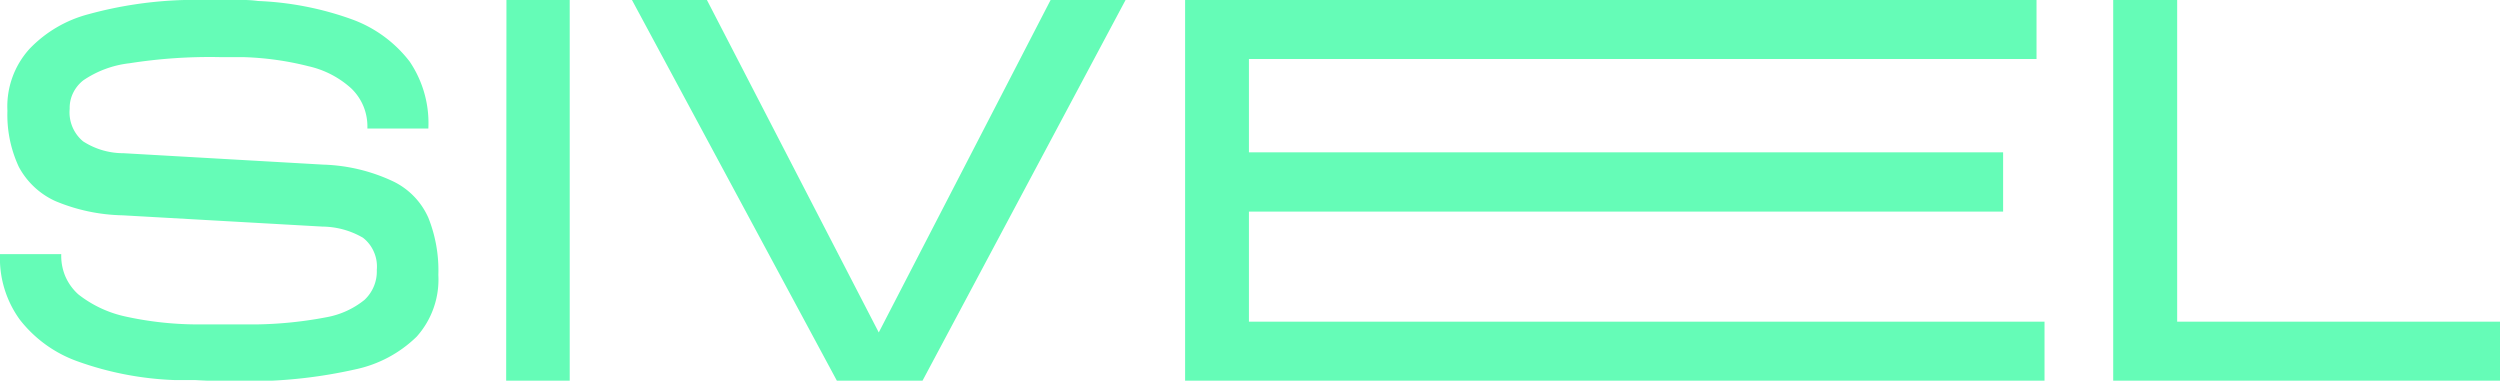
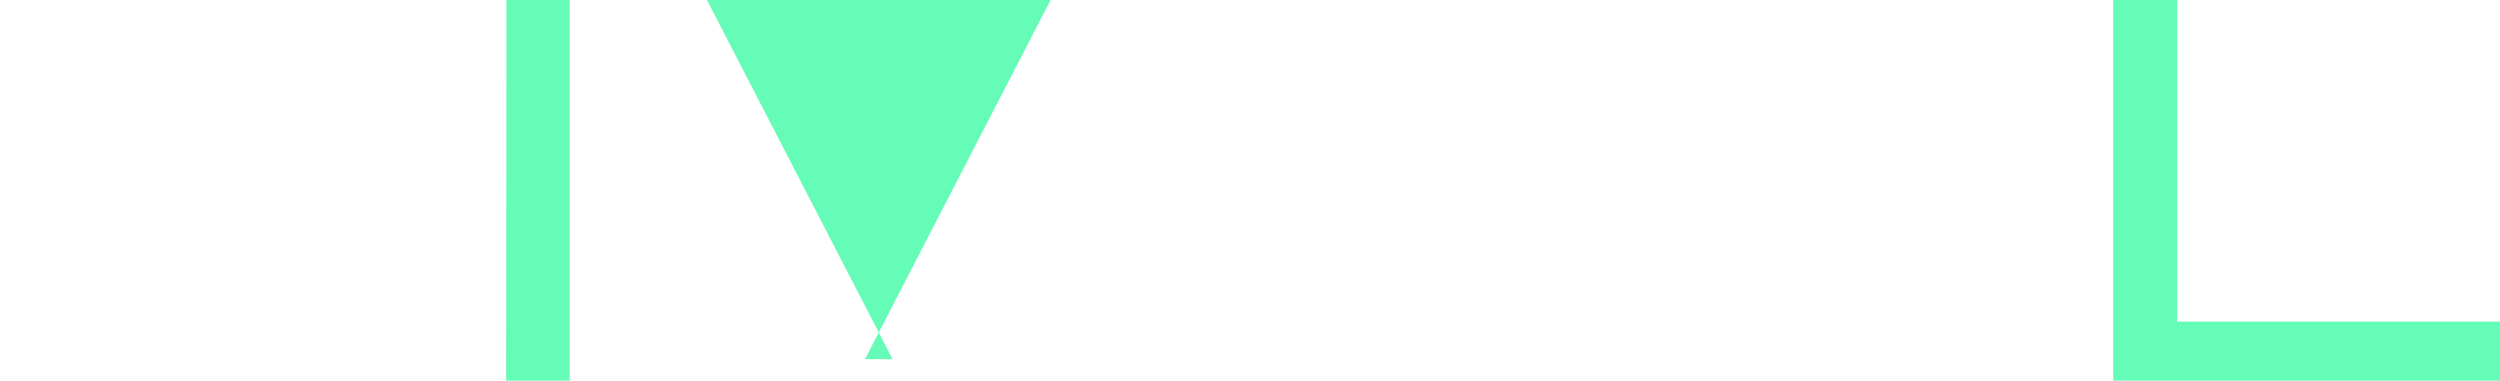
<svg xmlns="http://www.w3.org/2000/svg" viewBox="0 0 175.09 26.66">
  <defs>
    <style>.cls-1{fill:#65fcb7;}</style>
  </defs>
  <title>Sivel</title>
  <g id="Слой_2" data-name="Слой 2">
    <g id="Слой_1-2" data-name="Слой 1">
-       <polygon class="cls-1" points="83 0 142.63 0 142.63 4.13 87.47 4.13 87.47 10.67 140.29 10.67 140.29 14.82 87.47 14.82 87.47 22.53 143.19 22.53 143.19 26.66 83 26.66 83 0" />
      <polygon class="cls-1" points="35.47 0 39.9 0 39.9 26.66 35.45 26.66 35.47 0" />
      <path class="cls-1" d="M148,0h4.48V22.53h22.62v4.13H148Z" />
-       <path class="cls-1" d="M44.26,0h5.25l13,25.15H60.58L73.58,0h5.25L64.61,26.66h-6Z" />
-       <path class="cls-1" d="M13.69,26.62H12.27a22.47,22.47,0,0,1-6.83-1.31,8.91,8.91,0,0,1-4.05-2.92A7.32,7.32,0,0,1,0,17.8H4.29a3.69,3.69,0,0,0,.28,1.54,3.64,3.64,0,0,0,.92,1.28A8.13,8.13,0,0,0,8.8,22.17a23.74,23.74,0,0,0,4.9.55c.24,0,.47,0,.71,0H18a28.19,28.19,0,0,0,4.85-.5A5.89,5.89,0,0,0,25.53,21a2.73,2.73,0,0,0,.86-2.1,2.54,2.54,0,0,0-.2-1.25,2.5,2.5,0,0,0-.77-1,5.73,5.73,0,0,0-2.83-.78l-14-.79a12.81,12.81,0,0,1-4.72-1,5.47,5.47,0,0,1-2.55-2.39,8.61,8.61,0,0,1-.8-3.93A6,6,0,0,1,2.07,3.42,8.79,8.79,0,0,1,6.18,1,28.33,28.33,0,0,1,12.9,0h3.86a8.28,8.28,0,0,1,1.32.07,21.92,21.92,0,0,1,6.61,1.3,8.94,8.94,0,0,1,4,2.94A7.69,7.69,0,0,1,30,9H25.73a3.75,3.75,0,0,0-.26-1.52,3.7,3.7,0,0,0-.86-1.28,6.61,6.61,0,0,0-3-1.56A21,21,0,0,0,17,4H15.4a36.22,36.22,0,0,0-6.33.43,7.17,7.17,0,0,0-3.24,1.2,2.54,2.54,0,0,0-.71.88,2.39,2.39,0,0,0-.24,1.11A2.64,2.64,0,0,0,5.82,9.9a5.19,5.19,0,0,0,2.83.83l14,.8a12.32,12.32,0,0,1,4.92,1.19A5.13,5.13,0,0,1,30,15.25a9.92,9.92,0,0,1,.7,4,6,6,0,0,1-1.52,4.33,8.72,8.72,0,0,1-4.3,2.29,34,34,0,0,1-7.25.83h-2.5C14.66,26.66,14.17,26.65,13.69,26.62Z" />
+       <path class="cls-1" d="M44.26,0h5.25l13,25.15H60.58L73.58,0h5.25h-6Z" />
    </g>
  </g>
</svg>